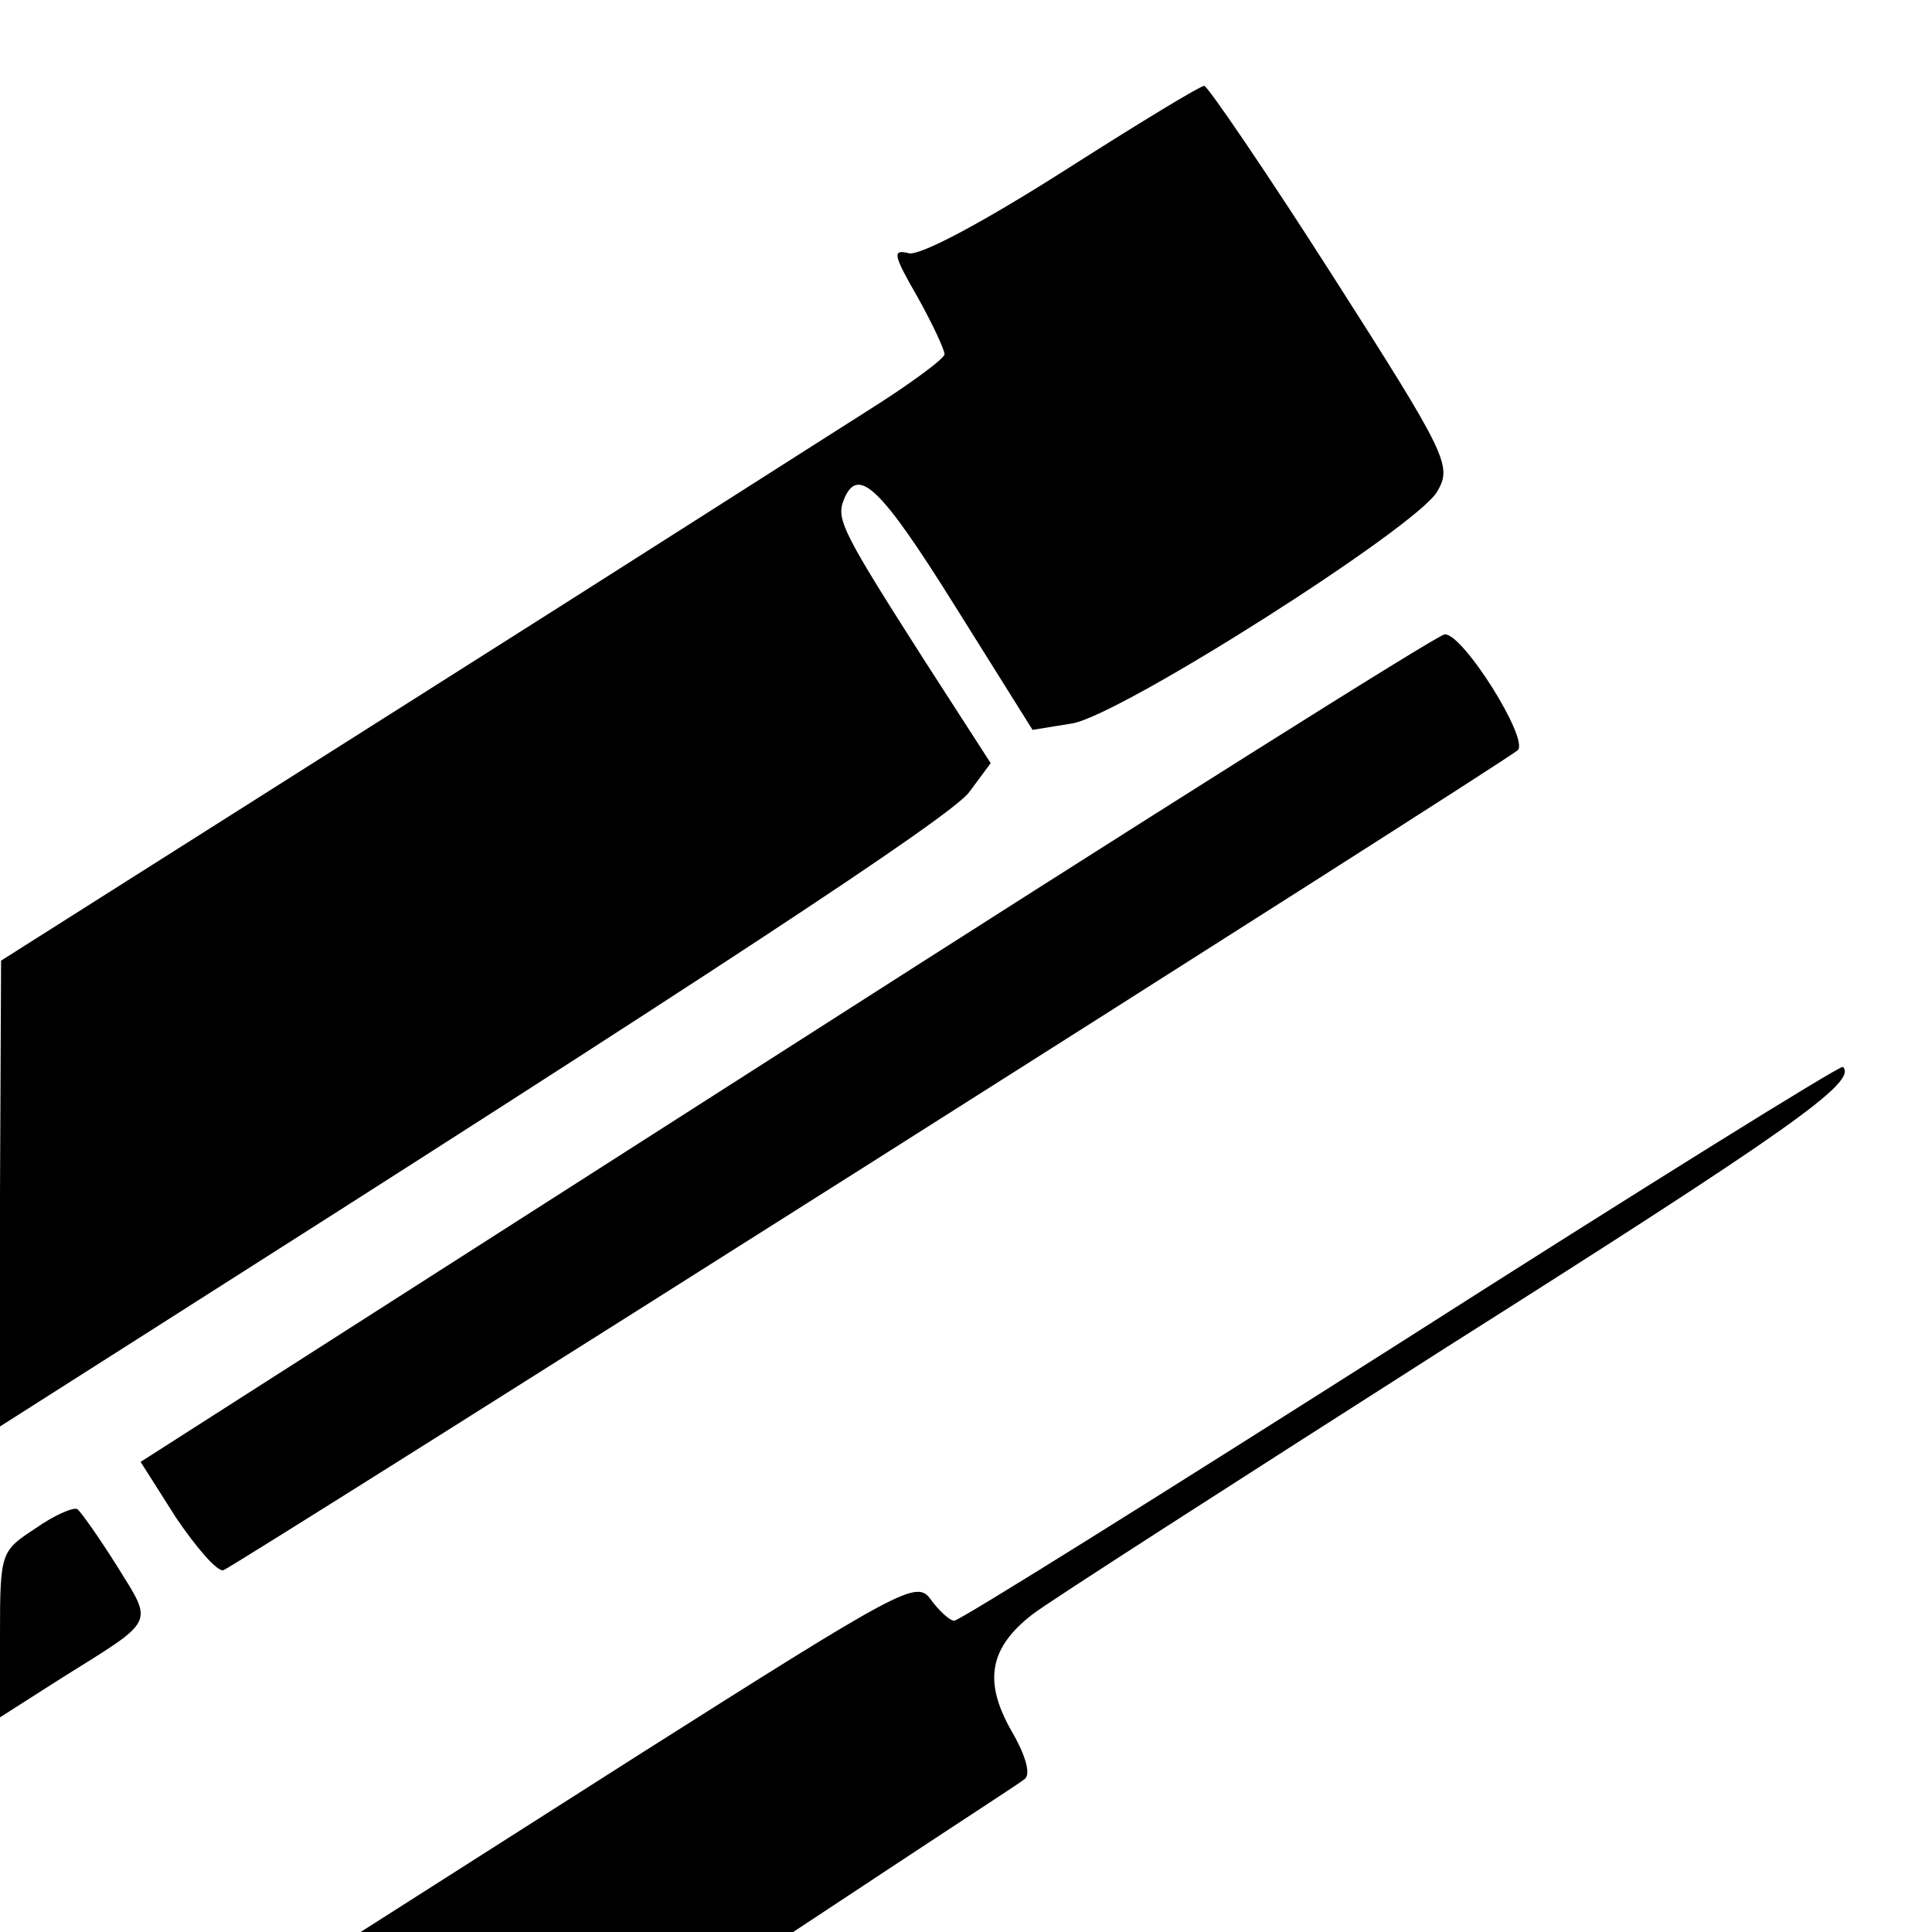
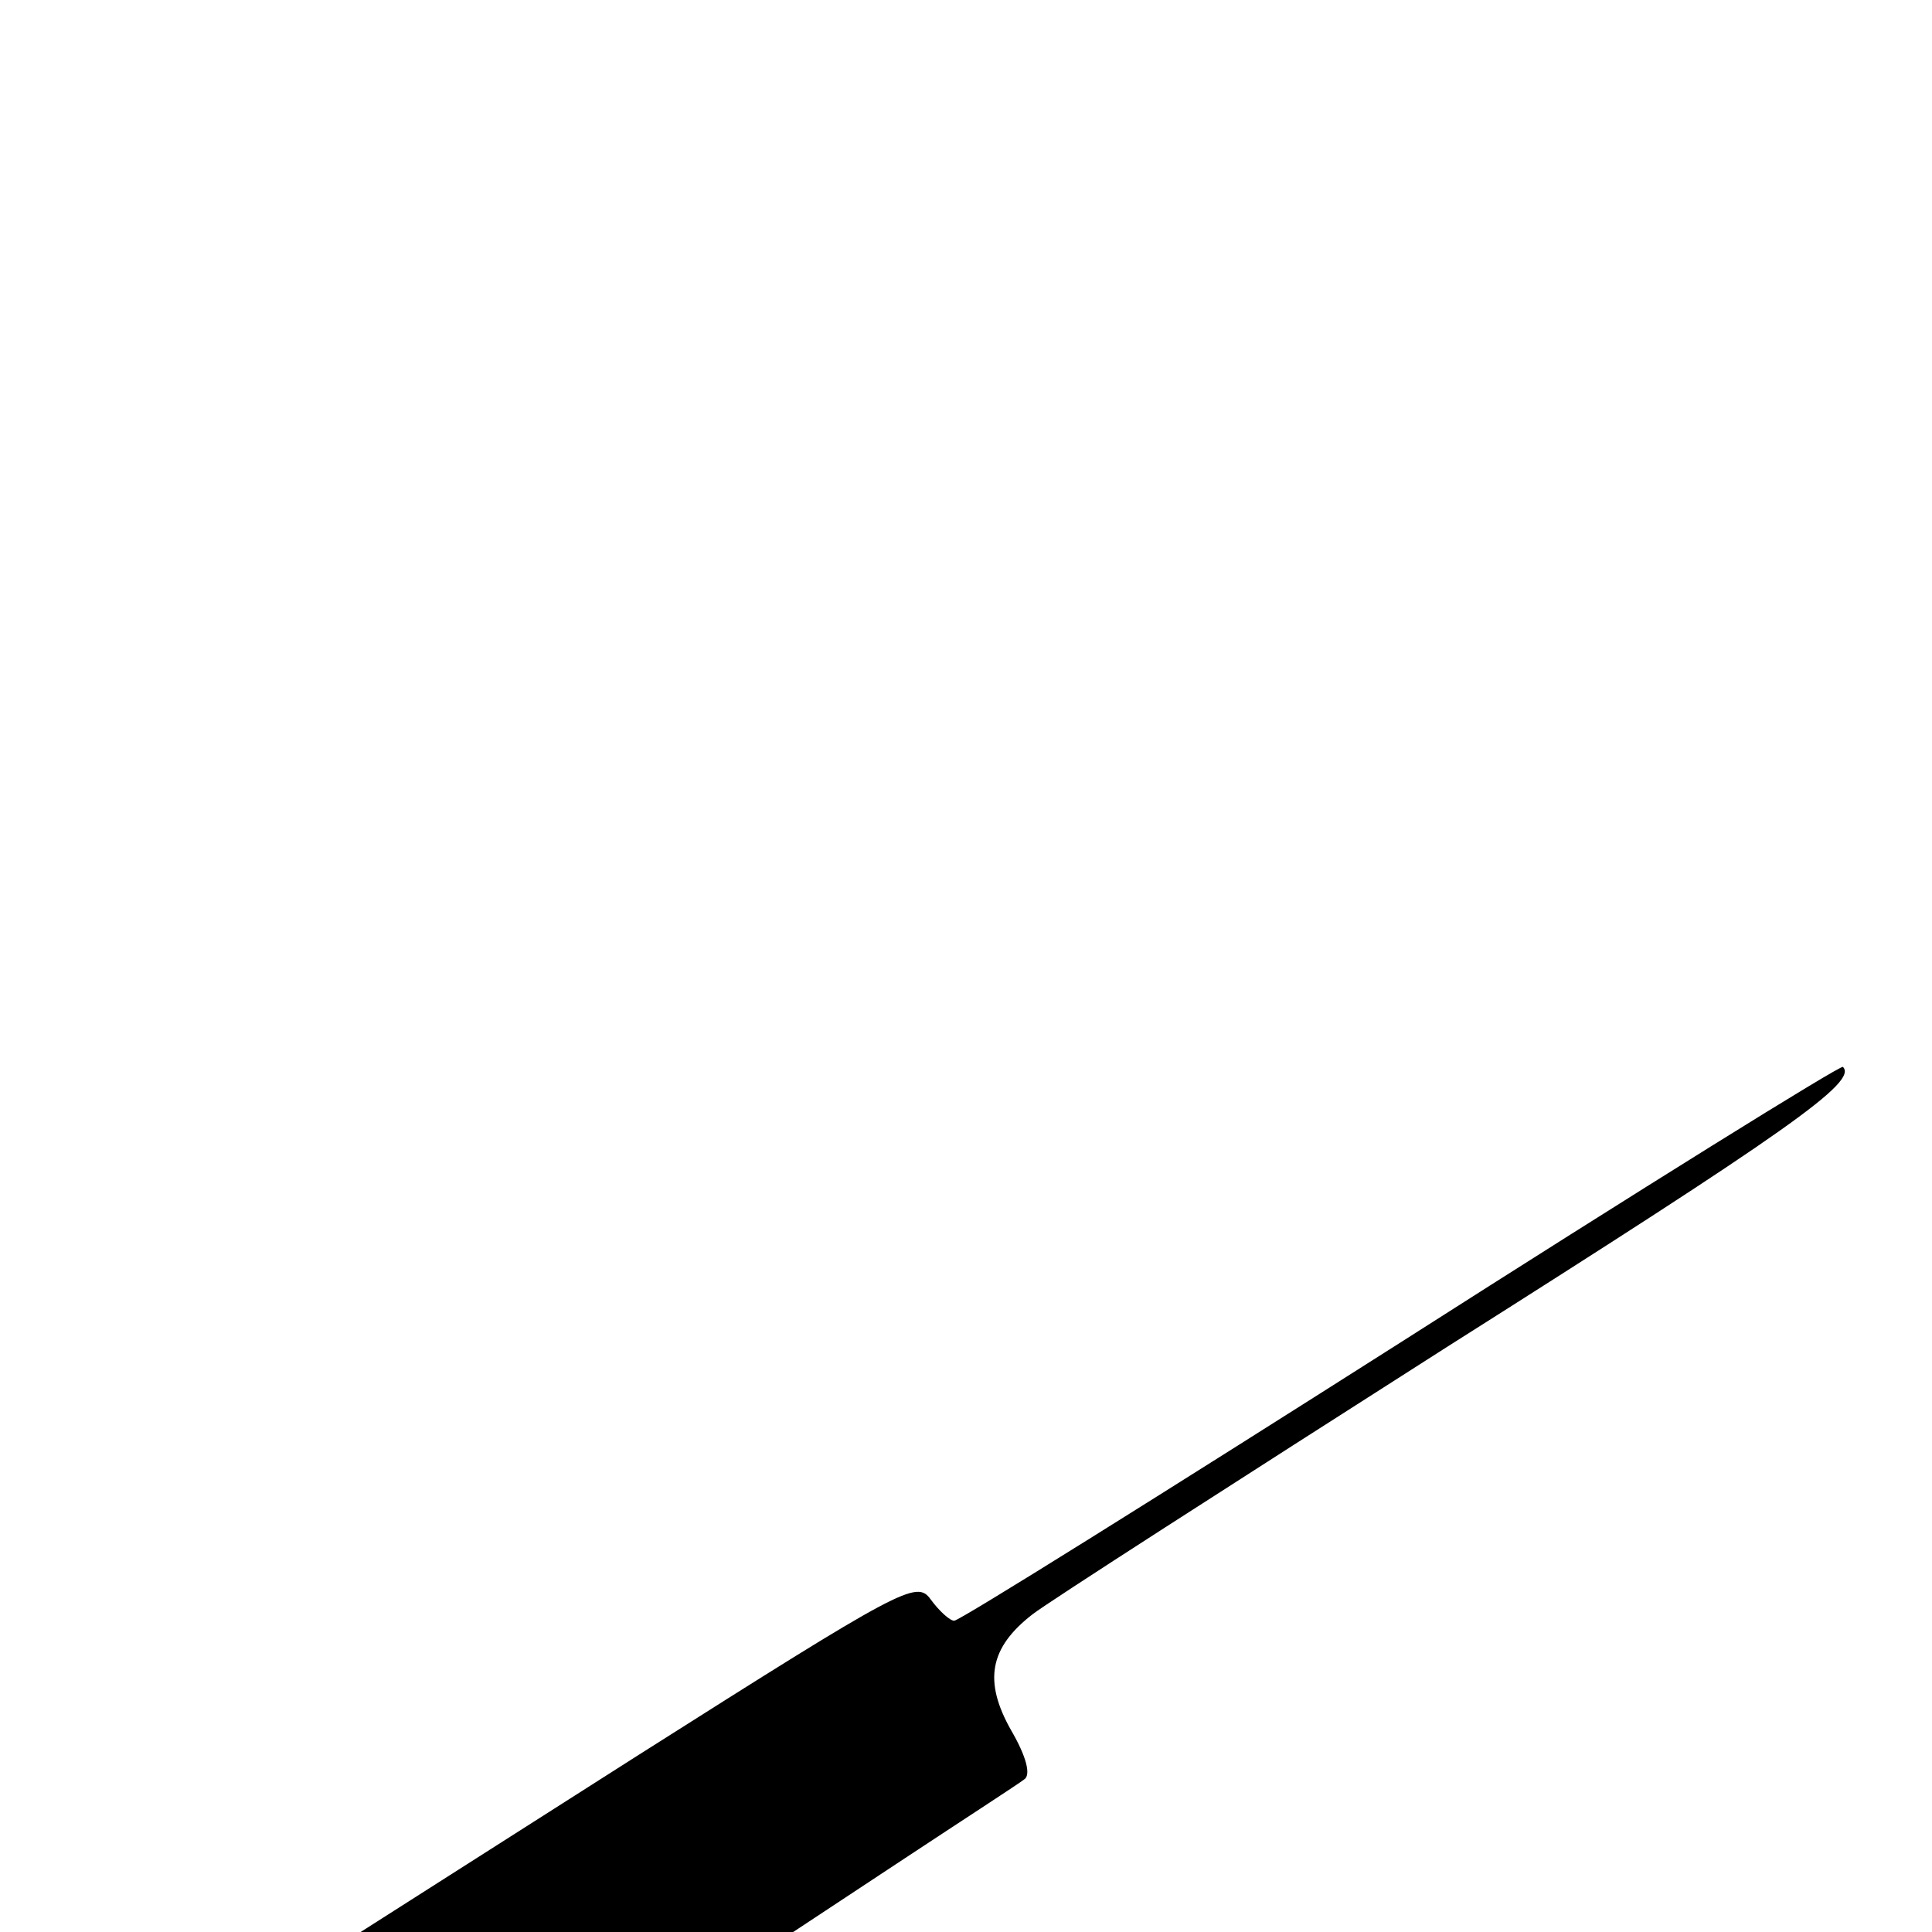
<svg xmlns="http://www.w3.org/2000/svg" version="1.0" width="180pt" height="180pt" viewBox="0 0 180 180" preserveAspectRatio="xMidYMid meet">
  <g transform="translate(0,180) scale(0.1,-0.1)" fill="#000000" stroke="none">
-     <path d="M990 1640 c-74 -47 -132 -78 -143 -76 -16 4 -15 -1 8 -41 14 -25 25 -49 25 -53 0 -4 -31 -27 -69 -51 -38 -24 -235 -150 -439 -279 l-371 -235 -1 -217 0 -217 132 84 c527 335 754 484 771 507 l20 27 -60 93 c-78 122 -84 134 -77 152 13 33 34 13 104 -99 l72 -115 37 6 c46 8 321 183 340 216 14 24 10 33 -98 202 -62 97 -116 176 -119 176 -4 0 -63 -36 -132 -80z" />
-     <path d="M733 823 l-602 -385 33 -52 c19 -28 38 -50 44 -49 10 3 1188 749 1206 764 11 10 -51 109 -68 108 -6 0 -282 -174 -613 -386z" />
    <path d="M1306 550 c-225 -143 -412 -260 -417 -260 -4 0 -14 9 -22 20 -13 18 -26 11 -272 -145 l-259 -165 202 0 201 0 103 68 c56 37 107 70 112 74 7 4 2 22 -12 46 -26 46 -20 77 20 108 14 11 187 122 386 249 319 202 383 247 369 261 -2 2 -187 -113 -411 -256z" />
-     <path d="M33 376 c-32 -21 -33 -22 -33 -98 l0 -78 58 37 c88 55 85 49 51 104 -17 27 -34 51 -37 53 -4 2 -22 -6 -39 -18z" />
  </g>
</svg>